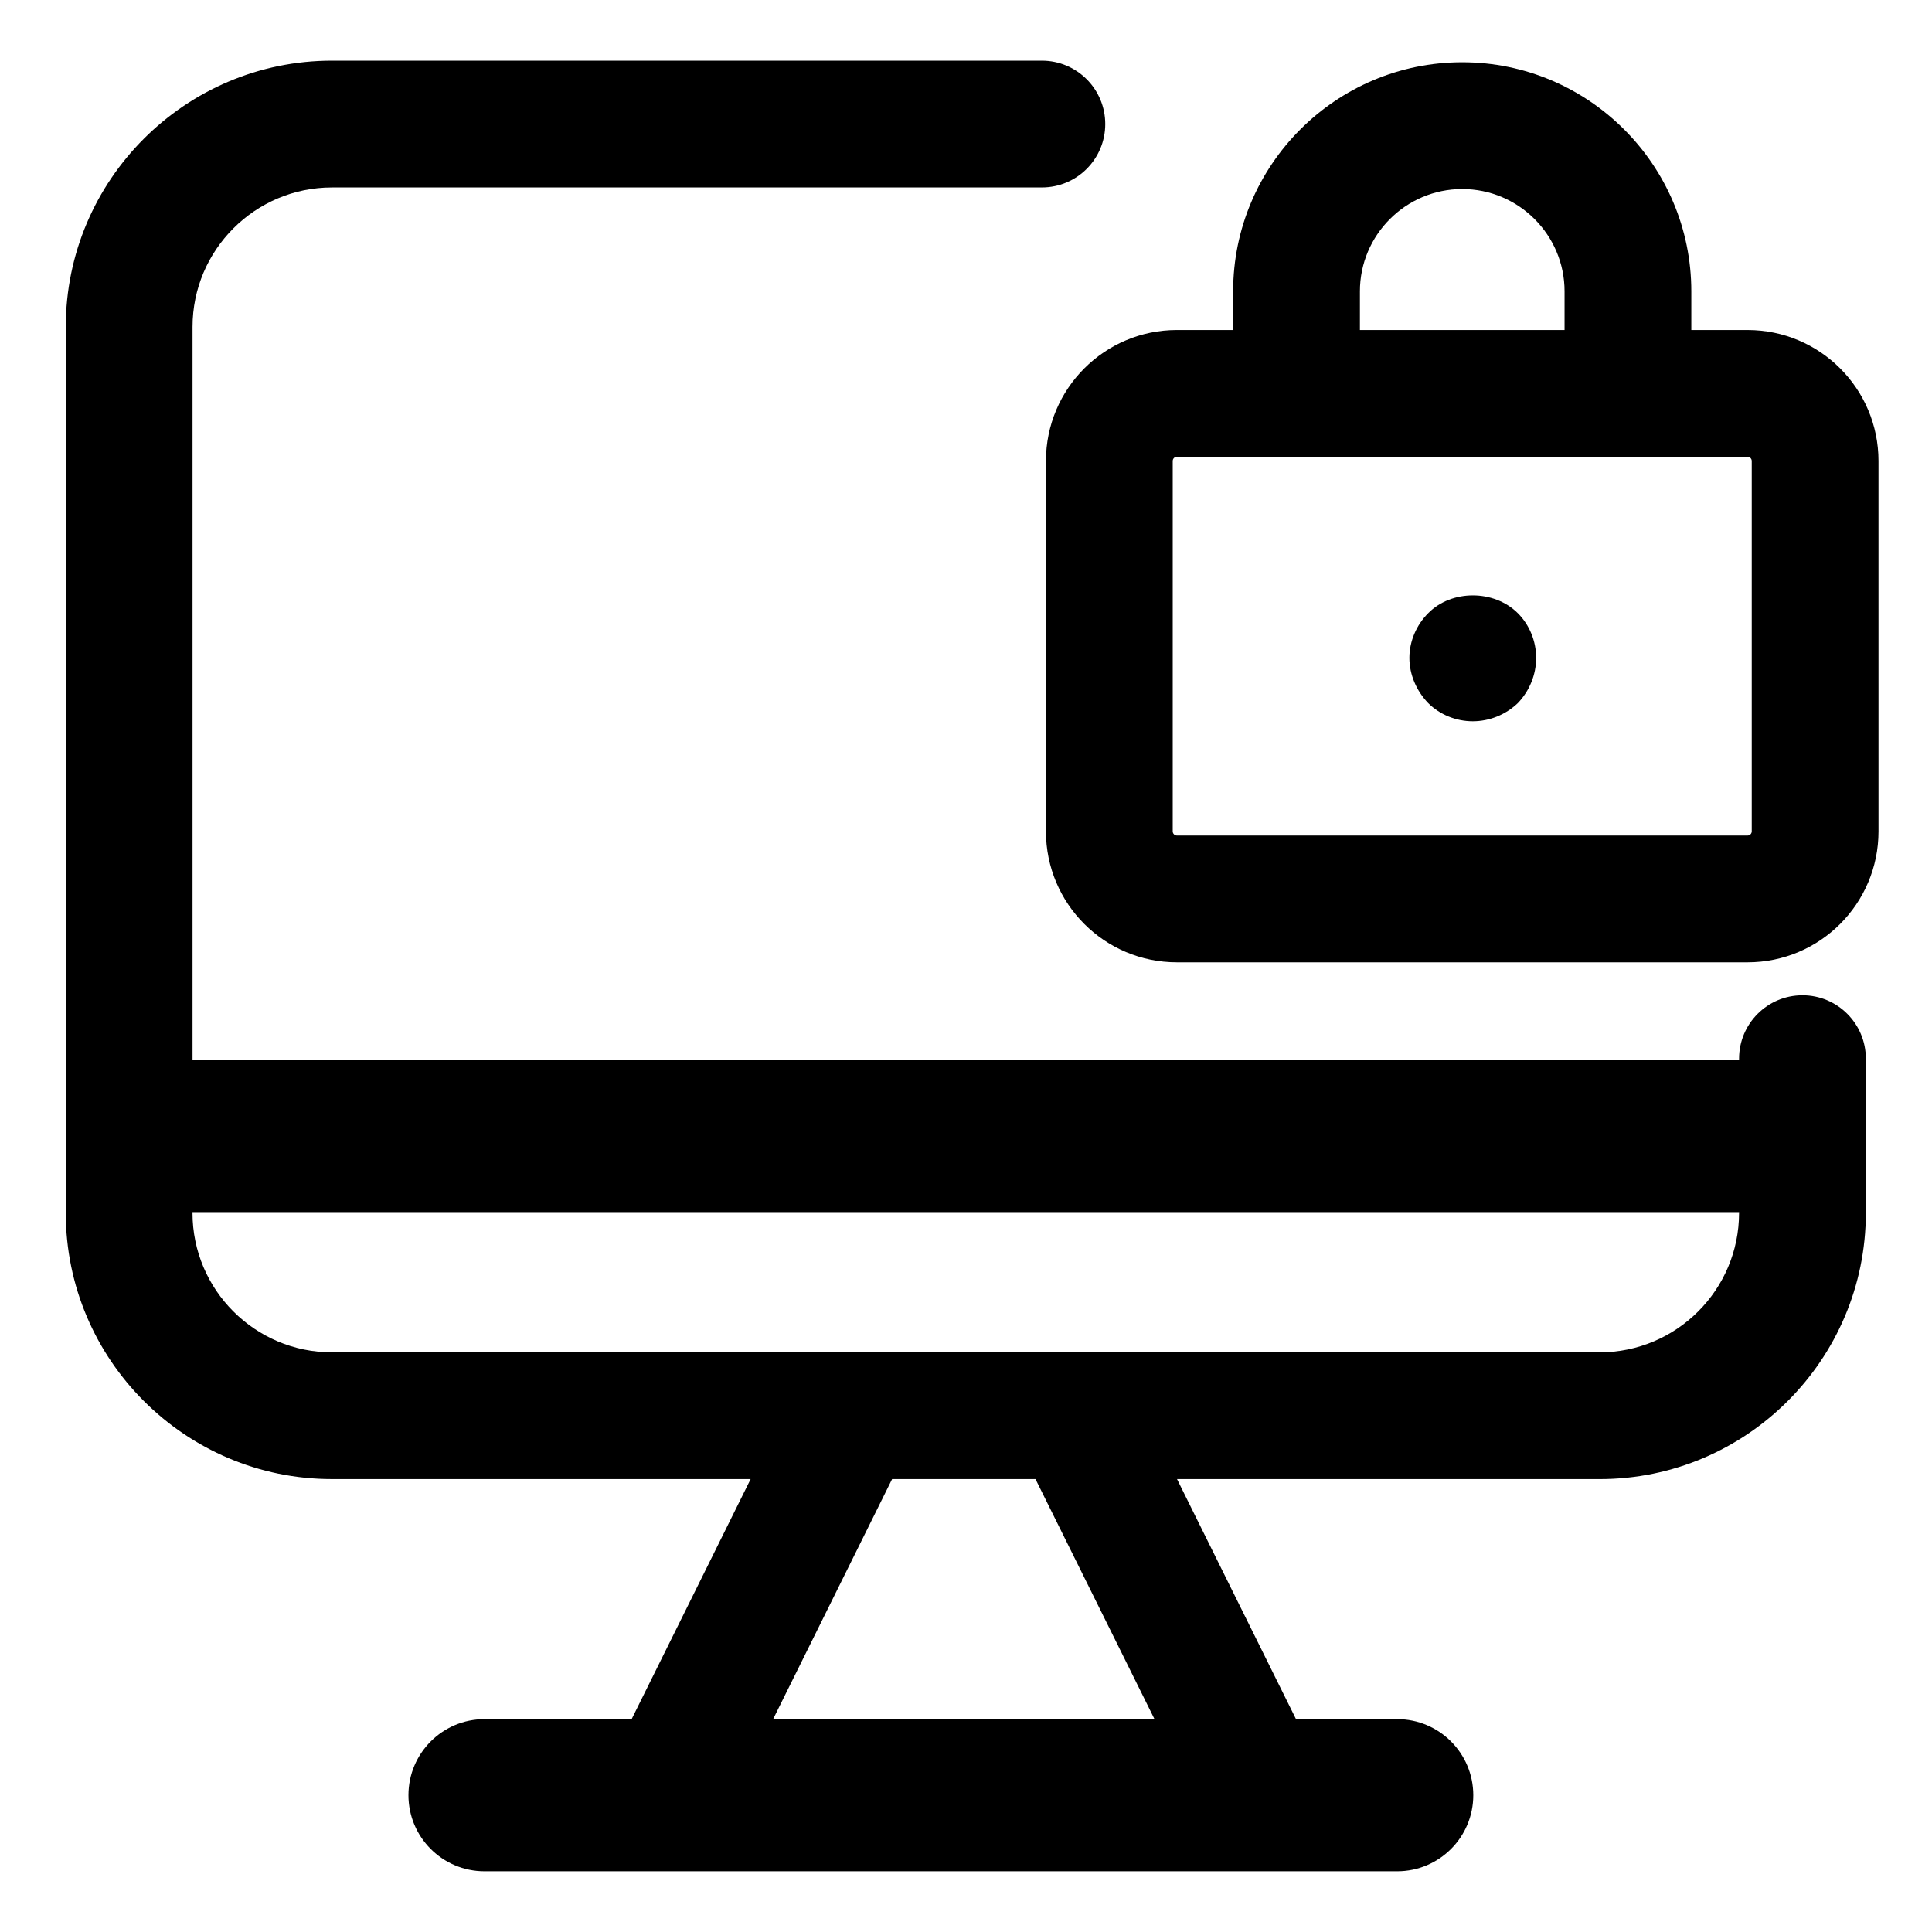
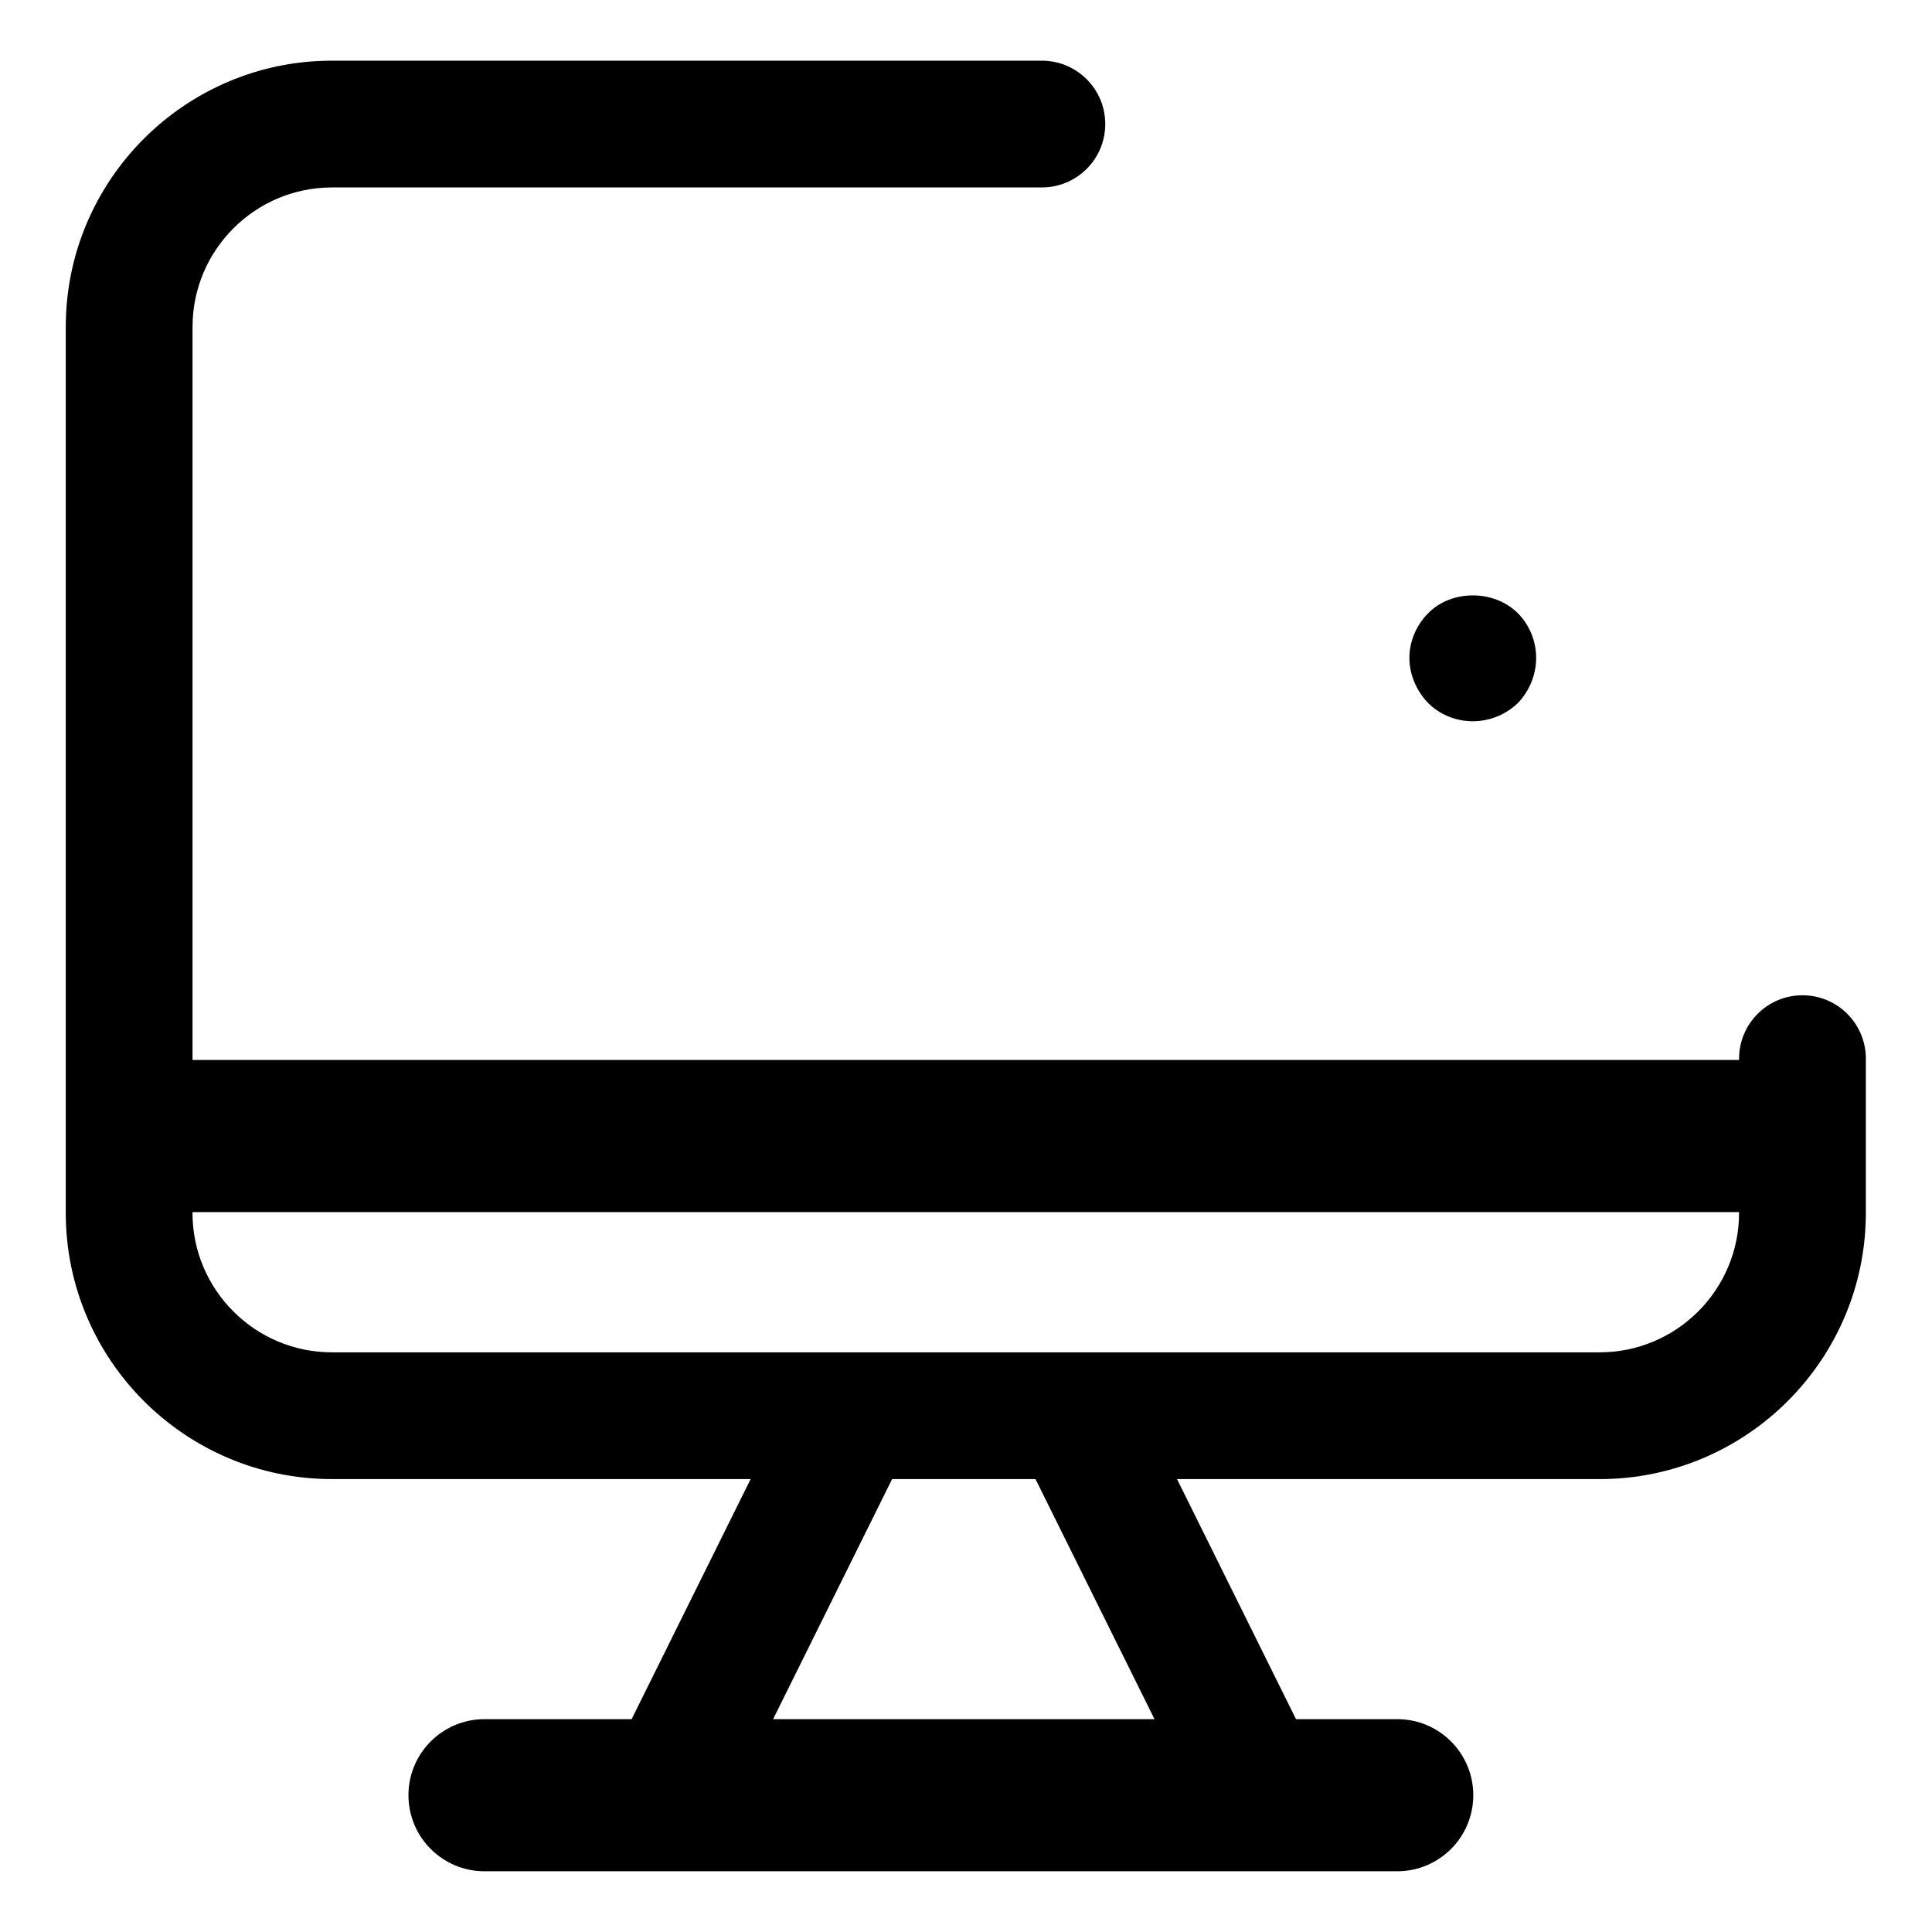
<svg xmlns="http://www.w3.org/2000/svg" fill="#000000" width="800px" height="800px" version="1.1" viewBox="144 144 512 512">
  <g>
    <path d="m522.47 306.52c-3.09 3.098-4.969 7.402-4.969 11.824 0 4.434 1.875 8.742 4.969 11.969 3.09 3.082 7.394 4.832 11.828 4.832 4.43 0 8.727-1.742 11.957-4.832 3.09-3.231 4.84-7.531 4.84-11.969 0-4.422-1.754-8.727-4.84-11.824-6.312-6.312-17.609-6.312-23.785 0z" />
    <path d="m621.67 407.76c-9.281 0-16.797 7.523-16.797 16.797v0.352h-409.85v-194.28c0-20.379 16.574-36.953 36.953-36.953l188.13-0.004c9.281 0 16.797-7.523 16.797-16.797s-7.523-16.797-16.797-16.797h-188.13c-38.895 0-70.547 31.656-70.547 70.547v234.8c0 38.895 31.656 70.547 70.547 70.547h110.95l-31.539 63.621h-38.988c-11.129 0-20.156 9.027-20.156 20.156s9.027 20.156 20.156 20.156h241.88c11.129 0 20.156-9.027 20.156-20.156s-9.027-20.156-20.156-20.156h-26.824l-31.535-63.621 112 0.004c38.895 0 70.547-31.656 70.547-70.547v-40.879c0-9.277-7.516-16.793-16.797-16.793zm-272.79 191.84 31.535-63.621h38.004l31.539 63.621zm255.99-134.17c0 20.379-16.574 36.953-36.953 36.953h-335.95c-20.379 0-36.953-16.574-36.953-36.953v-0.211h409.86z" />
-     <path d="m607.12 231.46h-14.902v-10.254c0-33.477-27.242-60.703-60.719-60.703-33.477 0-60.703 27.23-60.703 60.703v10.254h-14.906c-19.164 0-34.703 15.539-34.703 34.707v98.152c0 19.172 15.539 34.707 34.703 34.707h151.23c19.164 0 34.703-15.539 34.703-34.707l-0.004-98.16c0-19.164-15.539-34.699-34.703-34.699zm-102.73-10.254c0-14.949 12.168-27.109 27.109-27.109 14.957 0 27.125 12.168 27.125 27.109v10.254h-54.234zm103.84 143.11c0 0.613-0.5 1.113-1.109 1.113h-151.23c-0.609 0-1.109-0.5-1.109-1.113v-98.152c0-0.613 0.5-1.109 1.109-1.109h151.23c0.609 0 1.109 0.5 1.109 1.109z" />
  </g>
</svg>